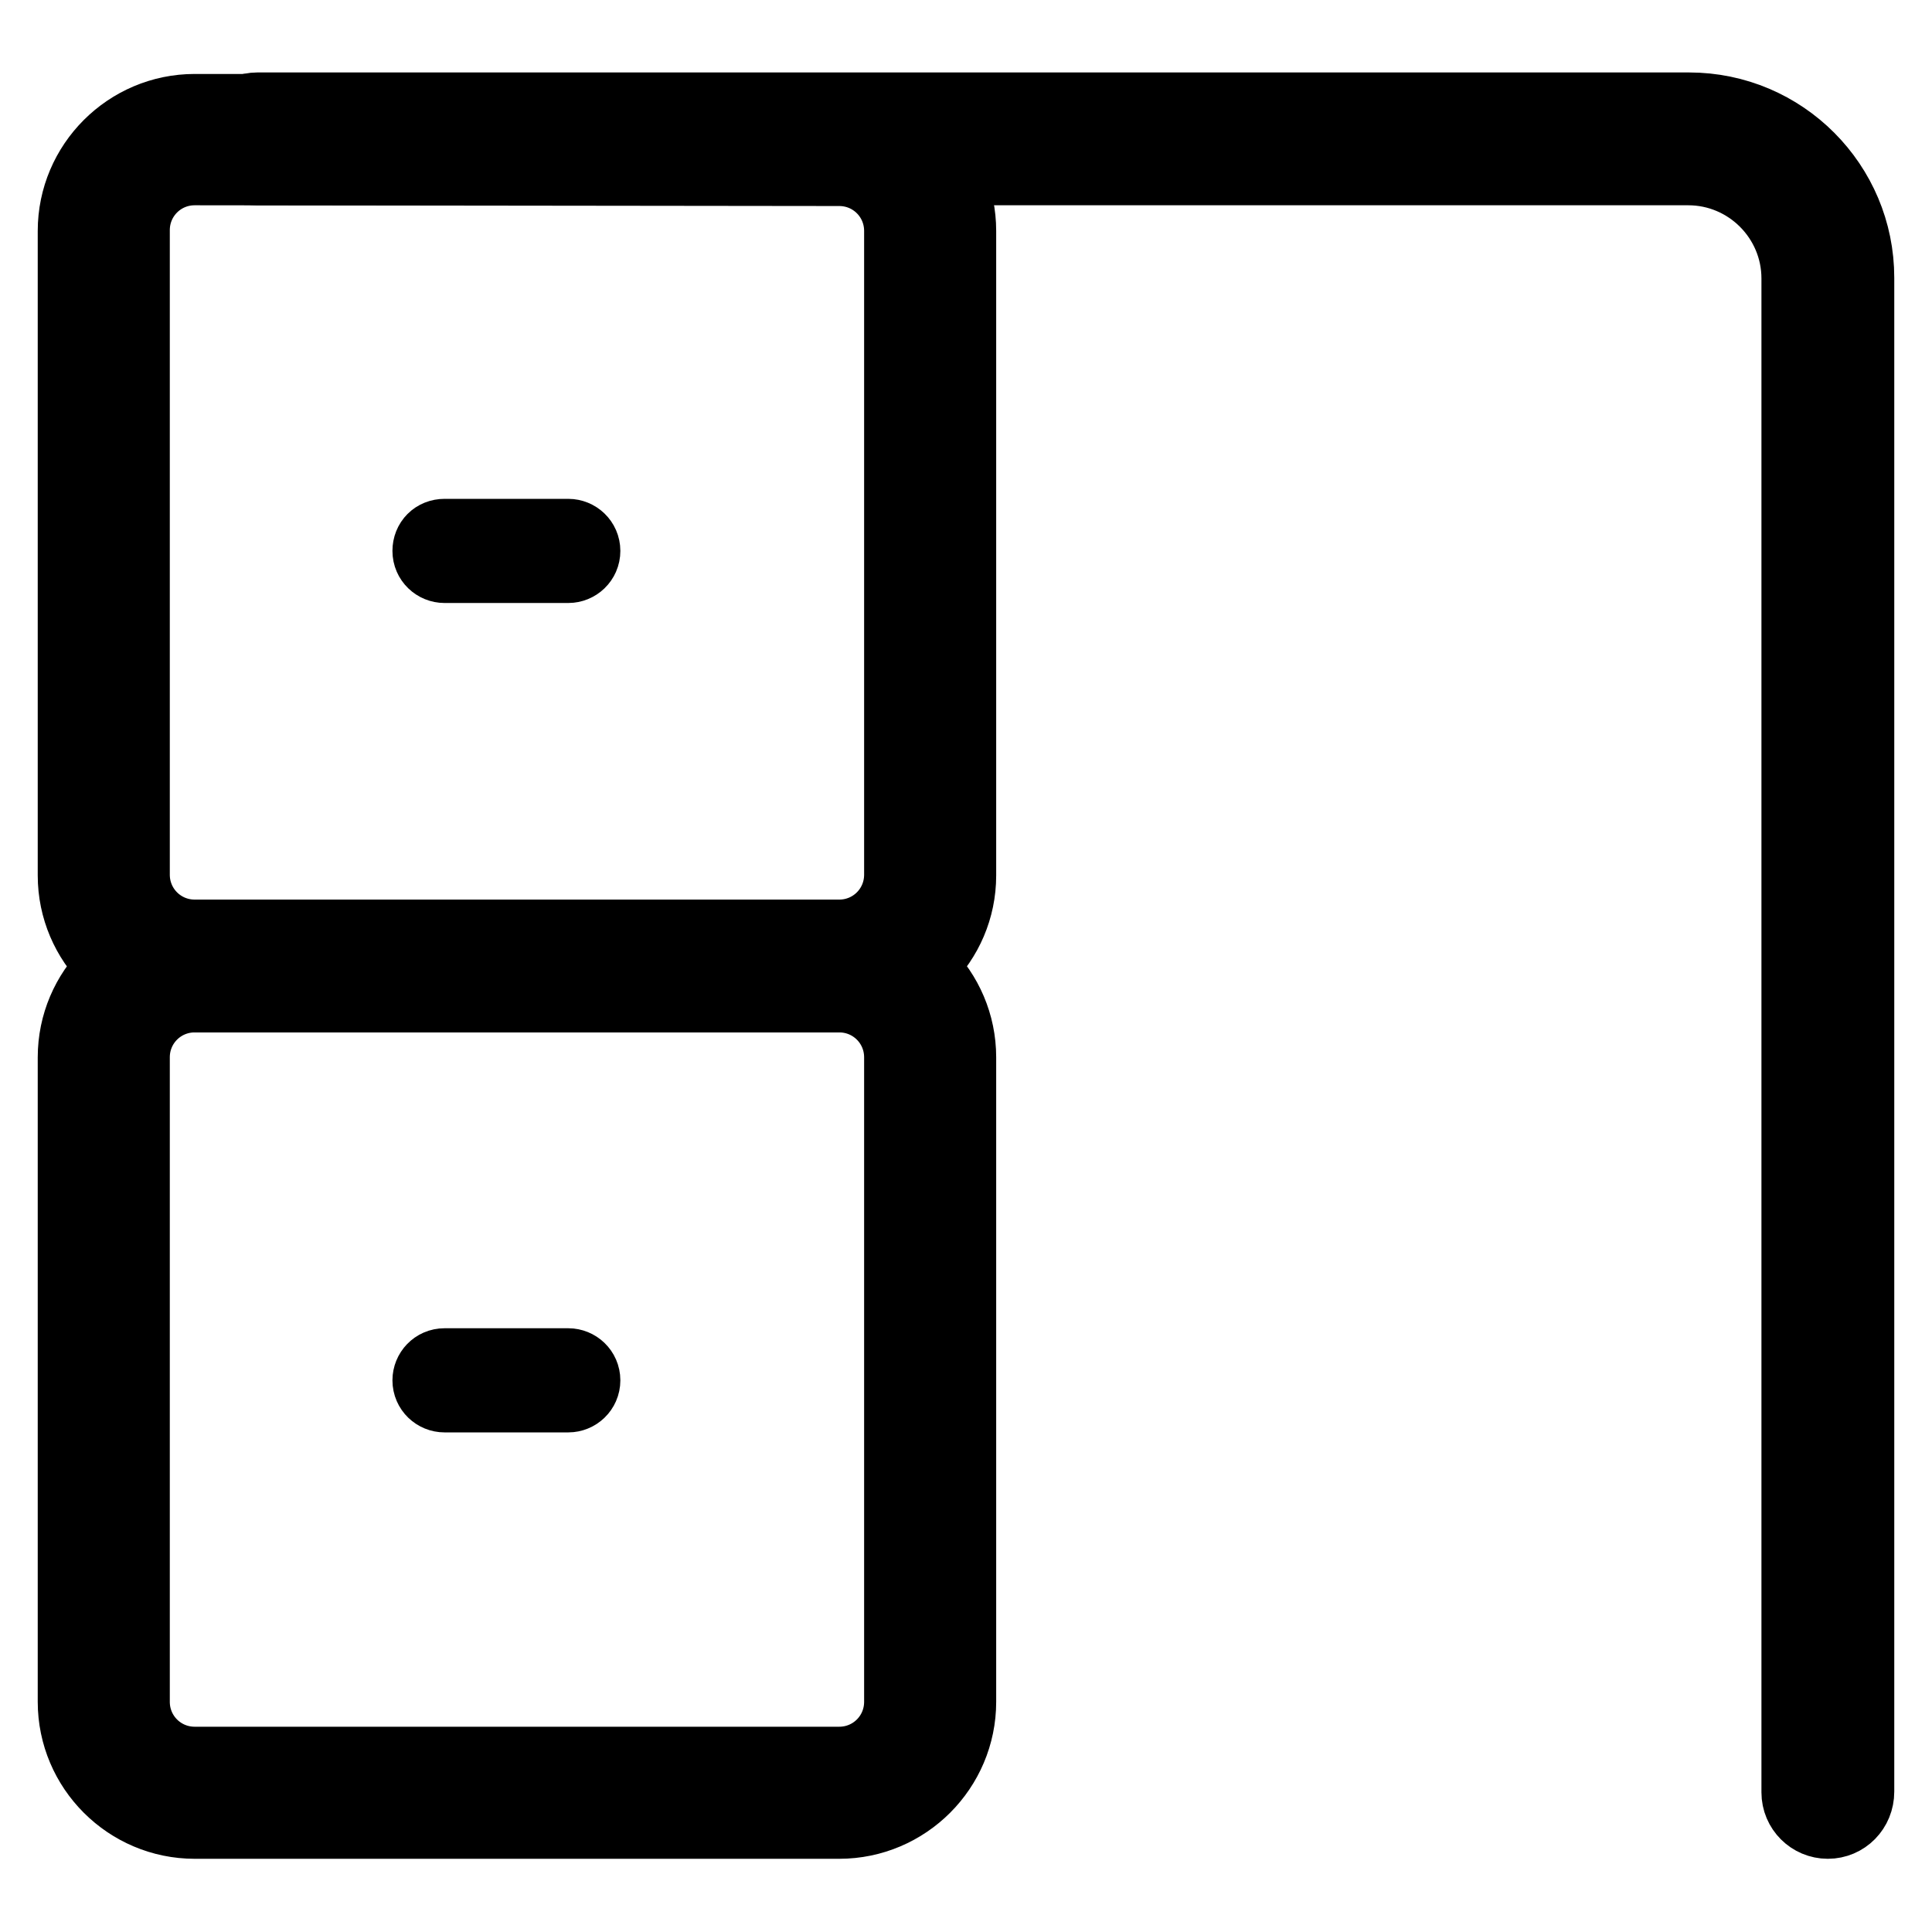
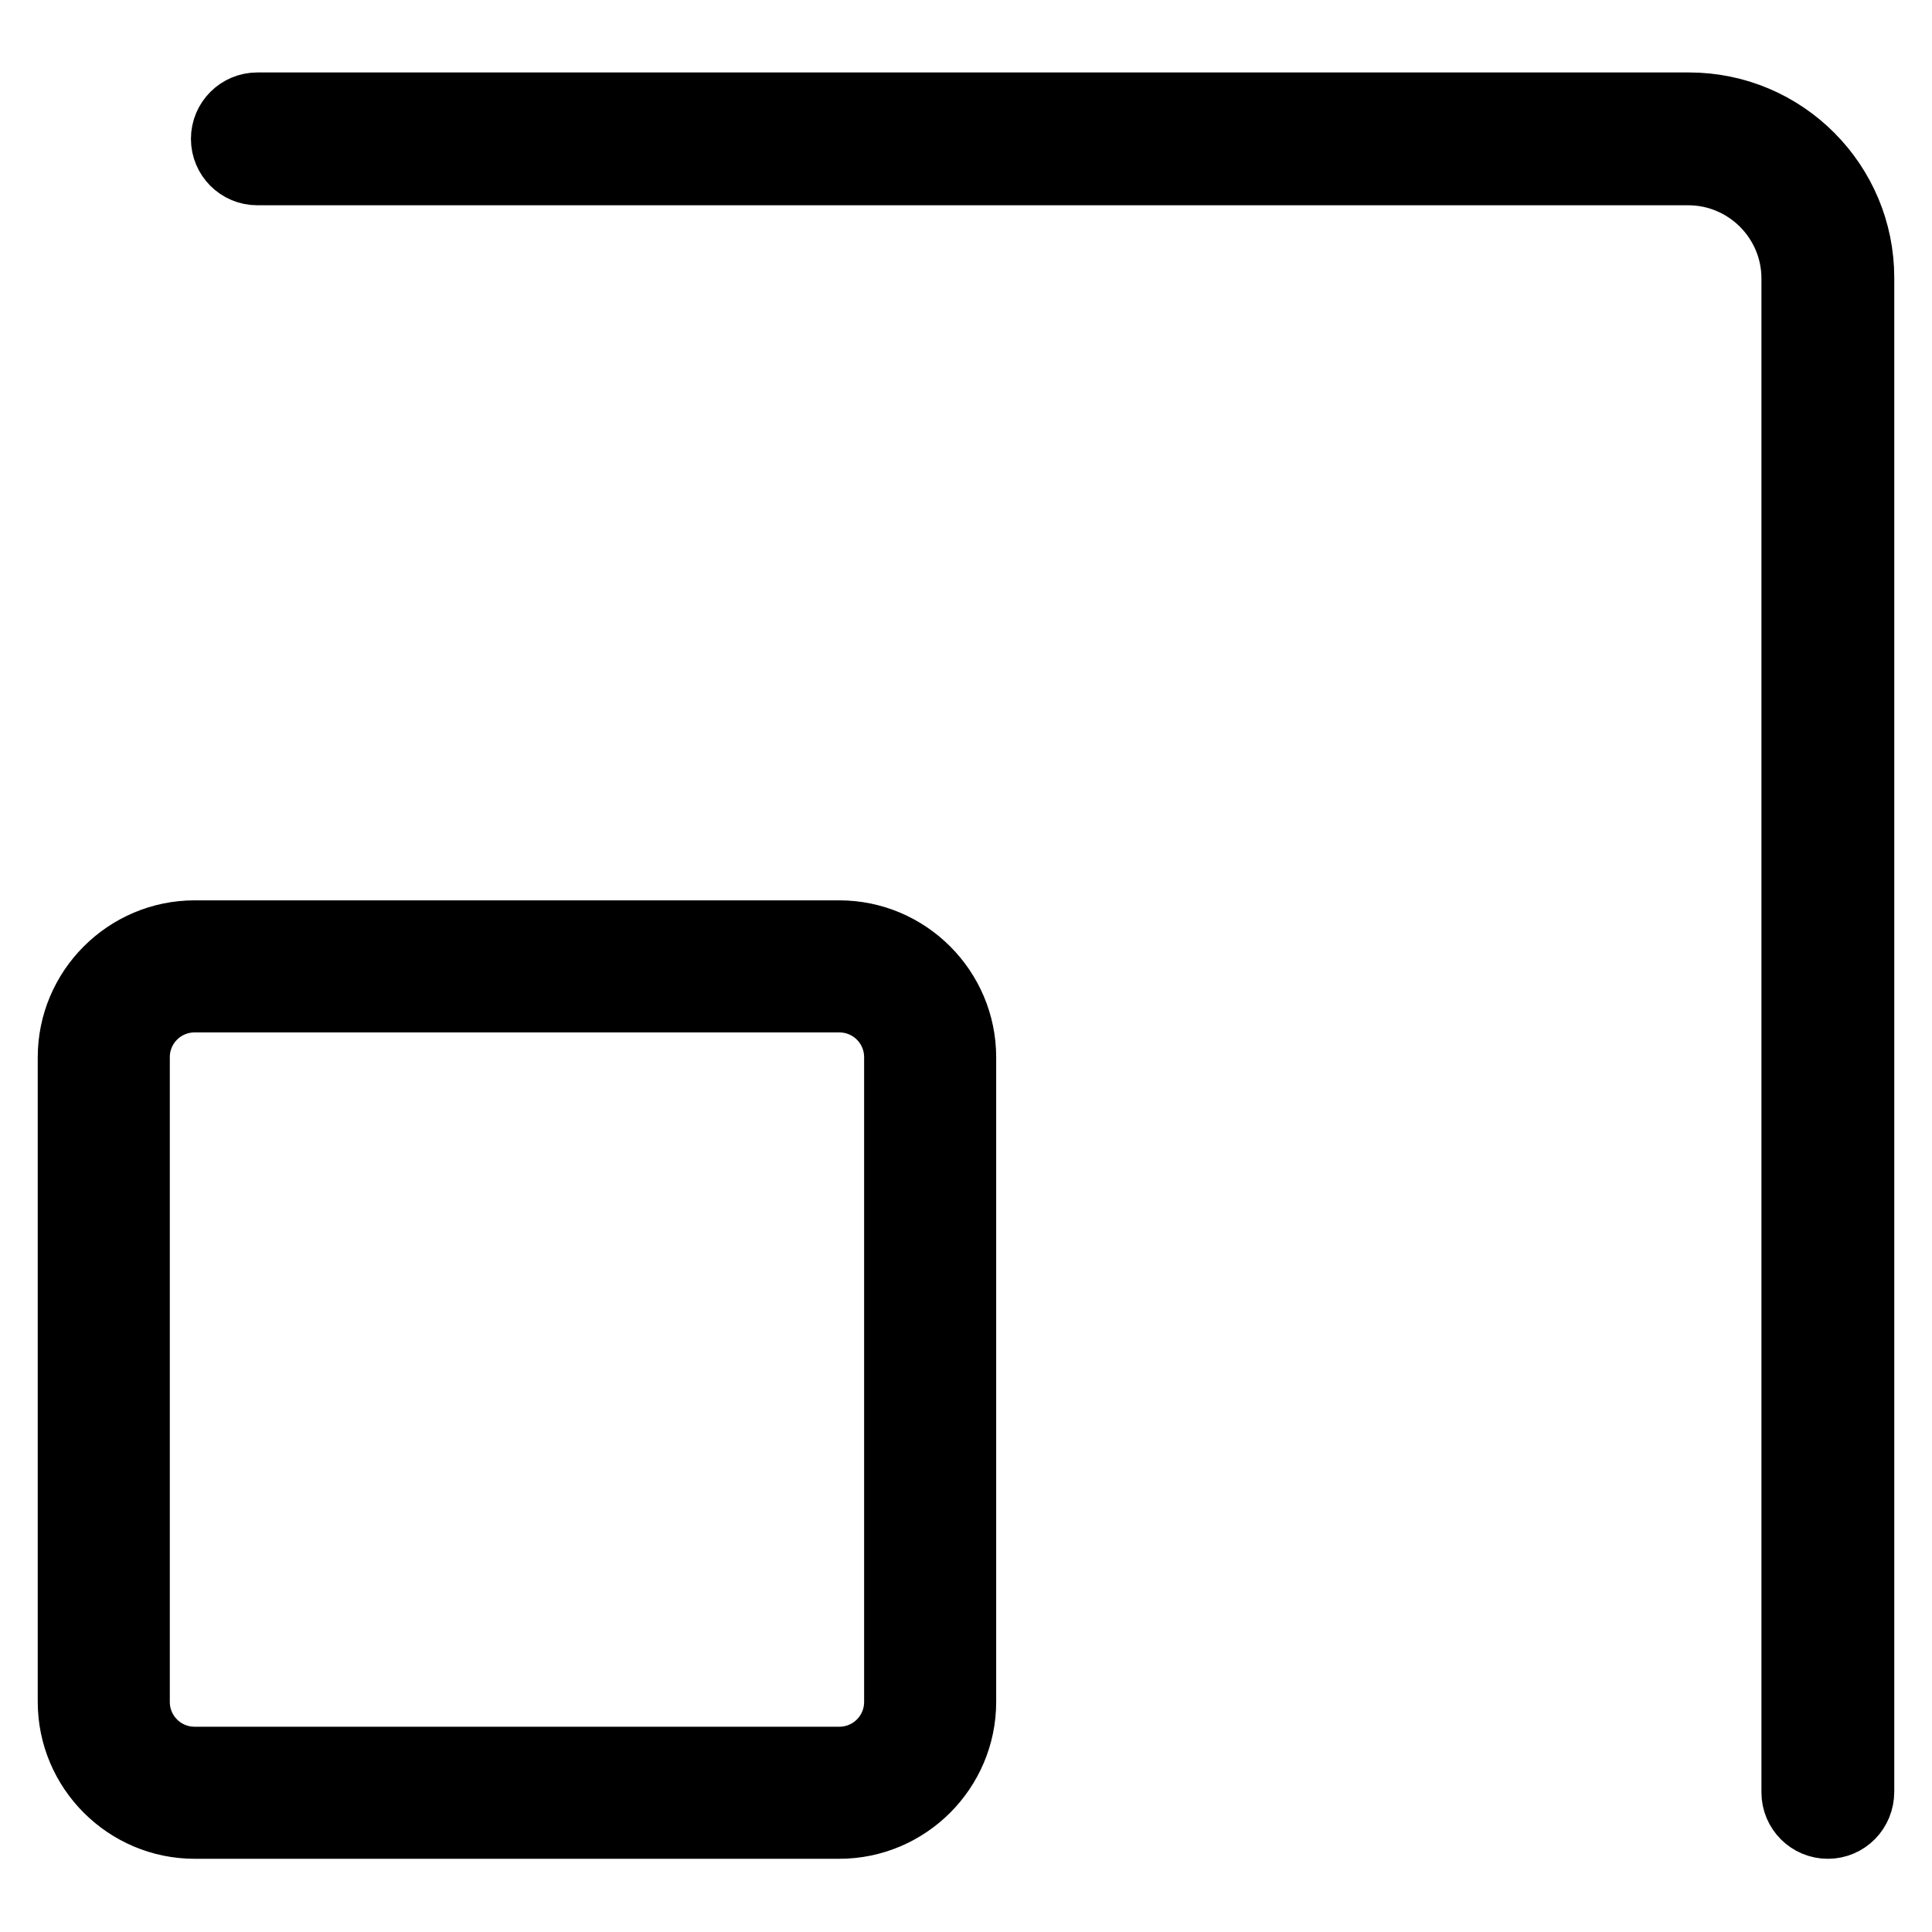
<svg xmlns="http://www.w3.org/2000/svg" version="1.1" x="0px" y="0px" viewBox="0 0 256 256" enable-background="new 0 0 256 256" xml:space="preserve">
  <g>
-     <path stroke-width="10" fill-opacity="0" stroke="#000000" d="M111.2,131.8H25.8c-8.7,0-15.8-7.1-15.8-15.8V30.6c0-8.7,7.1-15.8,15.8-15.8h85.4c8.7,0,15.8,7.1,15.8,15.8 v85.4C127,124.7,119.9,131.7,111.2,131.8z M25.8,22.2c-4.6,0-8.3,3.7-8.3,8.3v85.4c0,4.6,3.7,8.3,8.3,8.3h85.4 c4.6,0,8.3-3.7,8.3-8.3V30.6c0-4.6-3.7-8.3-8.3-8.3L25.8,22.2z" />
    <path stroke-width="10" fill-opacity="0" stroke="#000000" d="M111.2,241.3H25.8c-8.7,0-15.8-7.1-15.8-15.8v-85.4c0-8.7,7.1-15.8,15.8-15.8h85.4 c8.7,0,15.8,7.1,15.8,15.8v85.4C127,234.2,119.9,241.3,111.2,241.3z M25.8,131.8c-4.6,0-8.3,3.7-8.3,8.3v85.4 c0,4.6,3.7,8.3,8.3,8.3h85.4c4.6,0,8.3-3.7,8.3-8.3v-85.4c0-4.6-3.7-8.3-8.3-8.3L25.8,131.8z M242.2,241.3c-2.1,0-3.8-1.7-3.8-3.8 V36.9c0-8.1-6.6-14.7-14.7-14.7H34.1c-2.1,0-3.8-1.7-3.8-3.8c0-2.1,1.7-3.8,3.8-3.8h189.7c12.3,0,22.2,10,22.2,22.2v200.6 C246,239.6,244.3,241.3,242.2,241.3L242.2,241.3z" />
-     <path stroke-width="10" fill-opacity="0" stroke="#000000" d="M75.3,74.9H58.9c-1,0-1.9-0.8-1.9-1.9s0.8-1.9,1.9-1.9h16.4c1,0,1.9,0.8,1.9,1.9S76.3,74.9,75.3,74.9z  M75.3,184.8H58.9c-1,0-1.9-0.8-1.9-1.9c0-1,0.8-1.9,1.9-1.9h16.4c1,0,1.9,0.8,1.9,1.9C77.2,184,76.3,184.8,75.3,184.8z" />
  </g>
</svg>